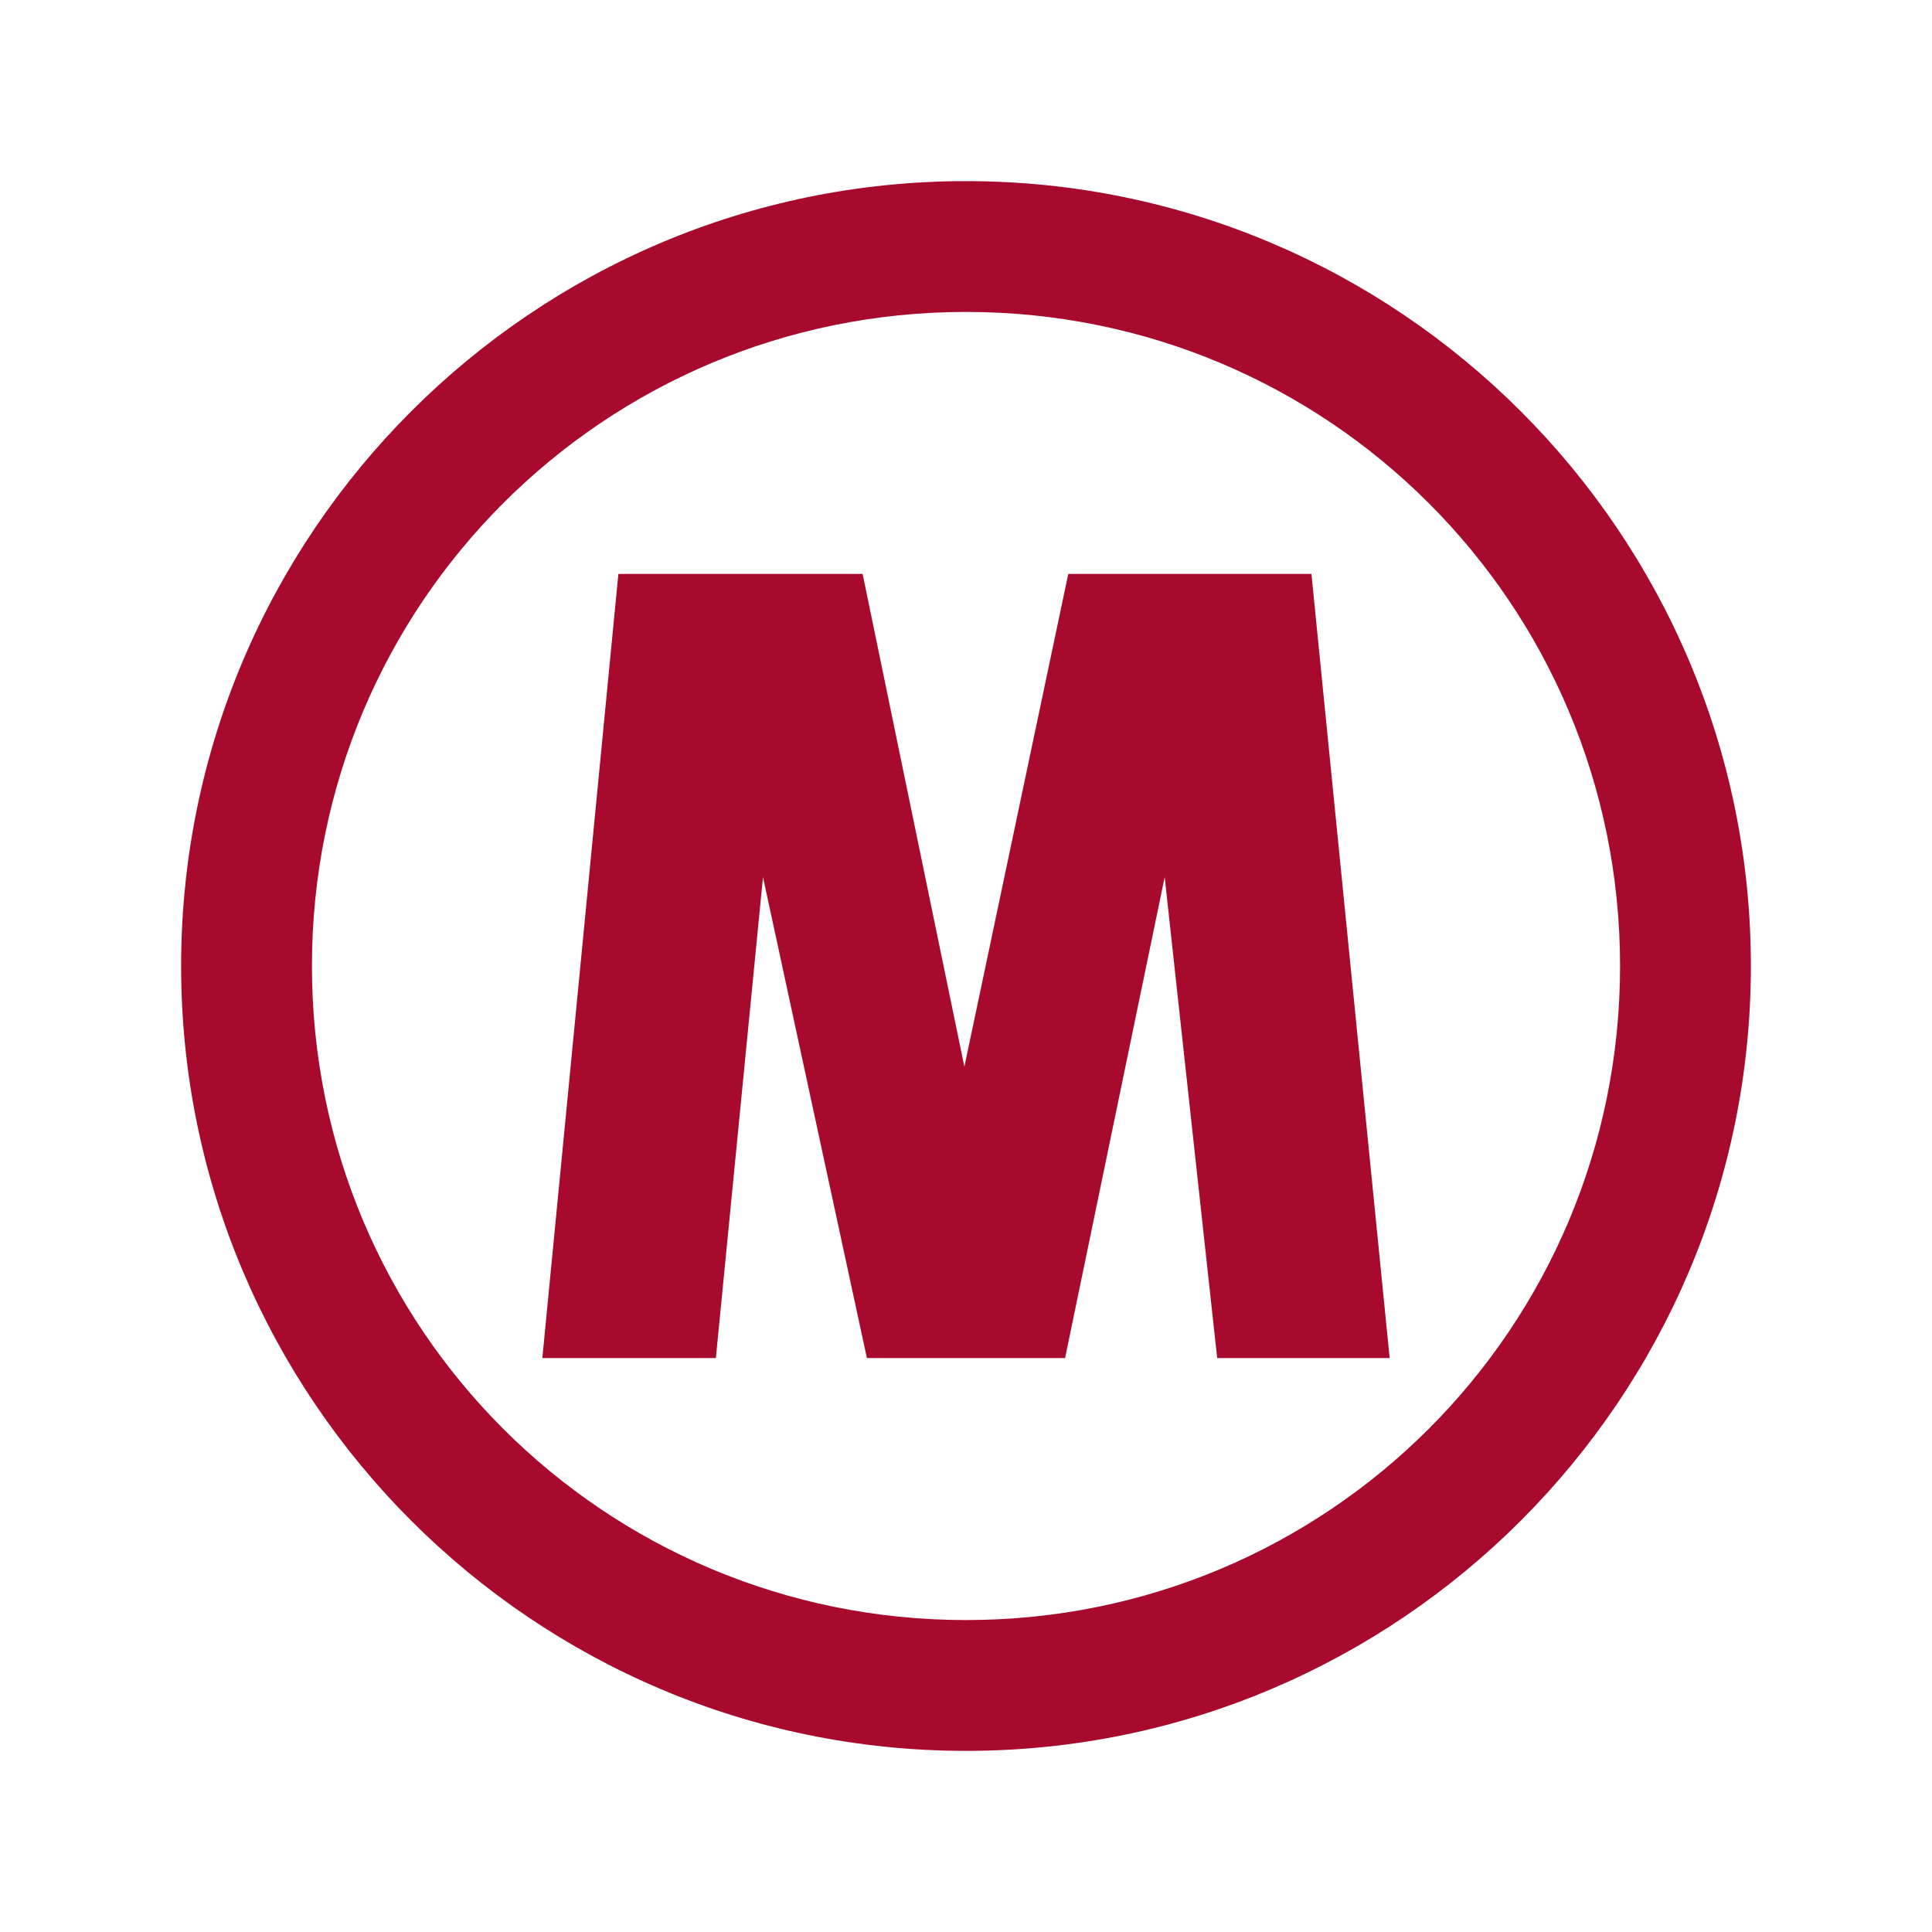
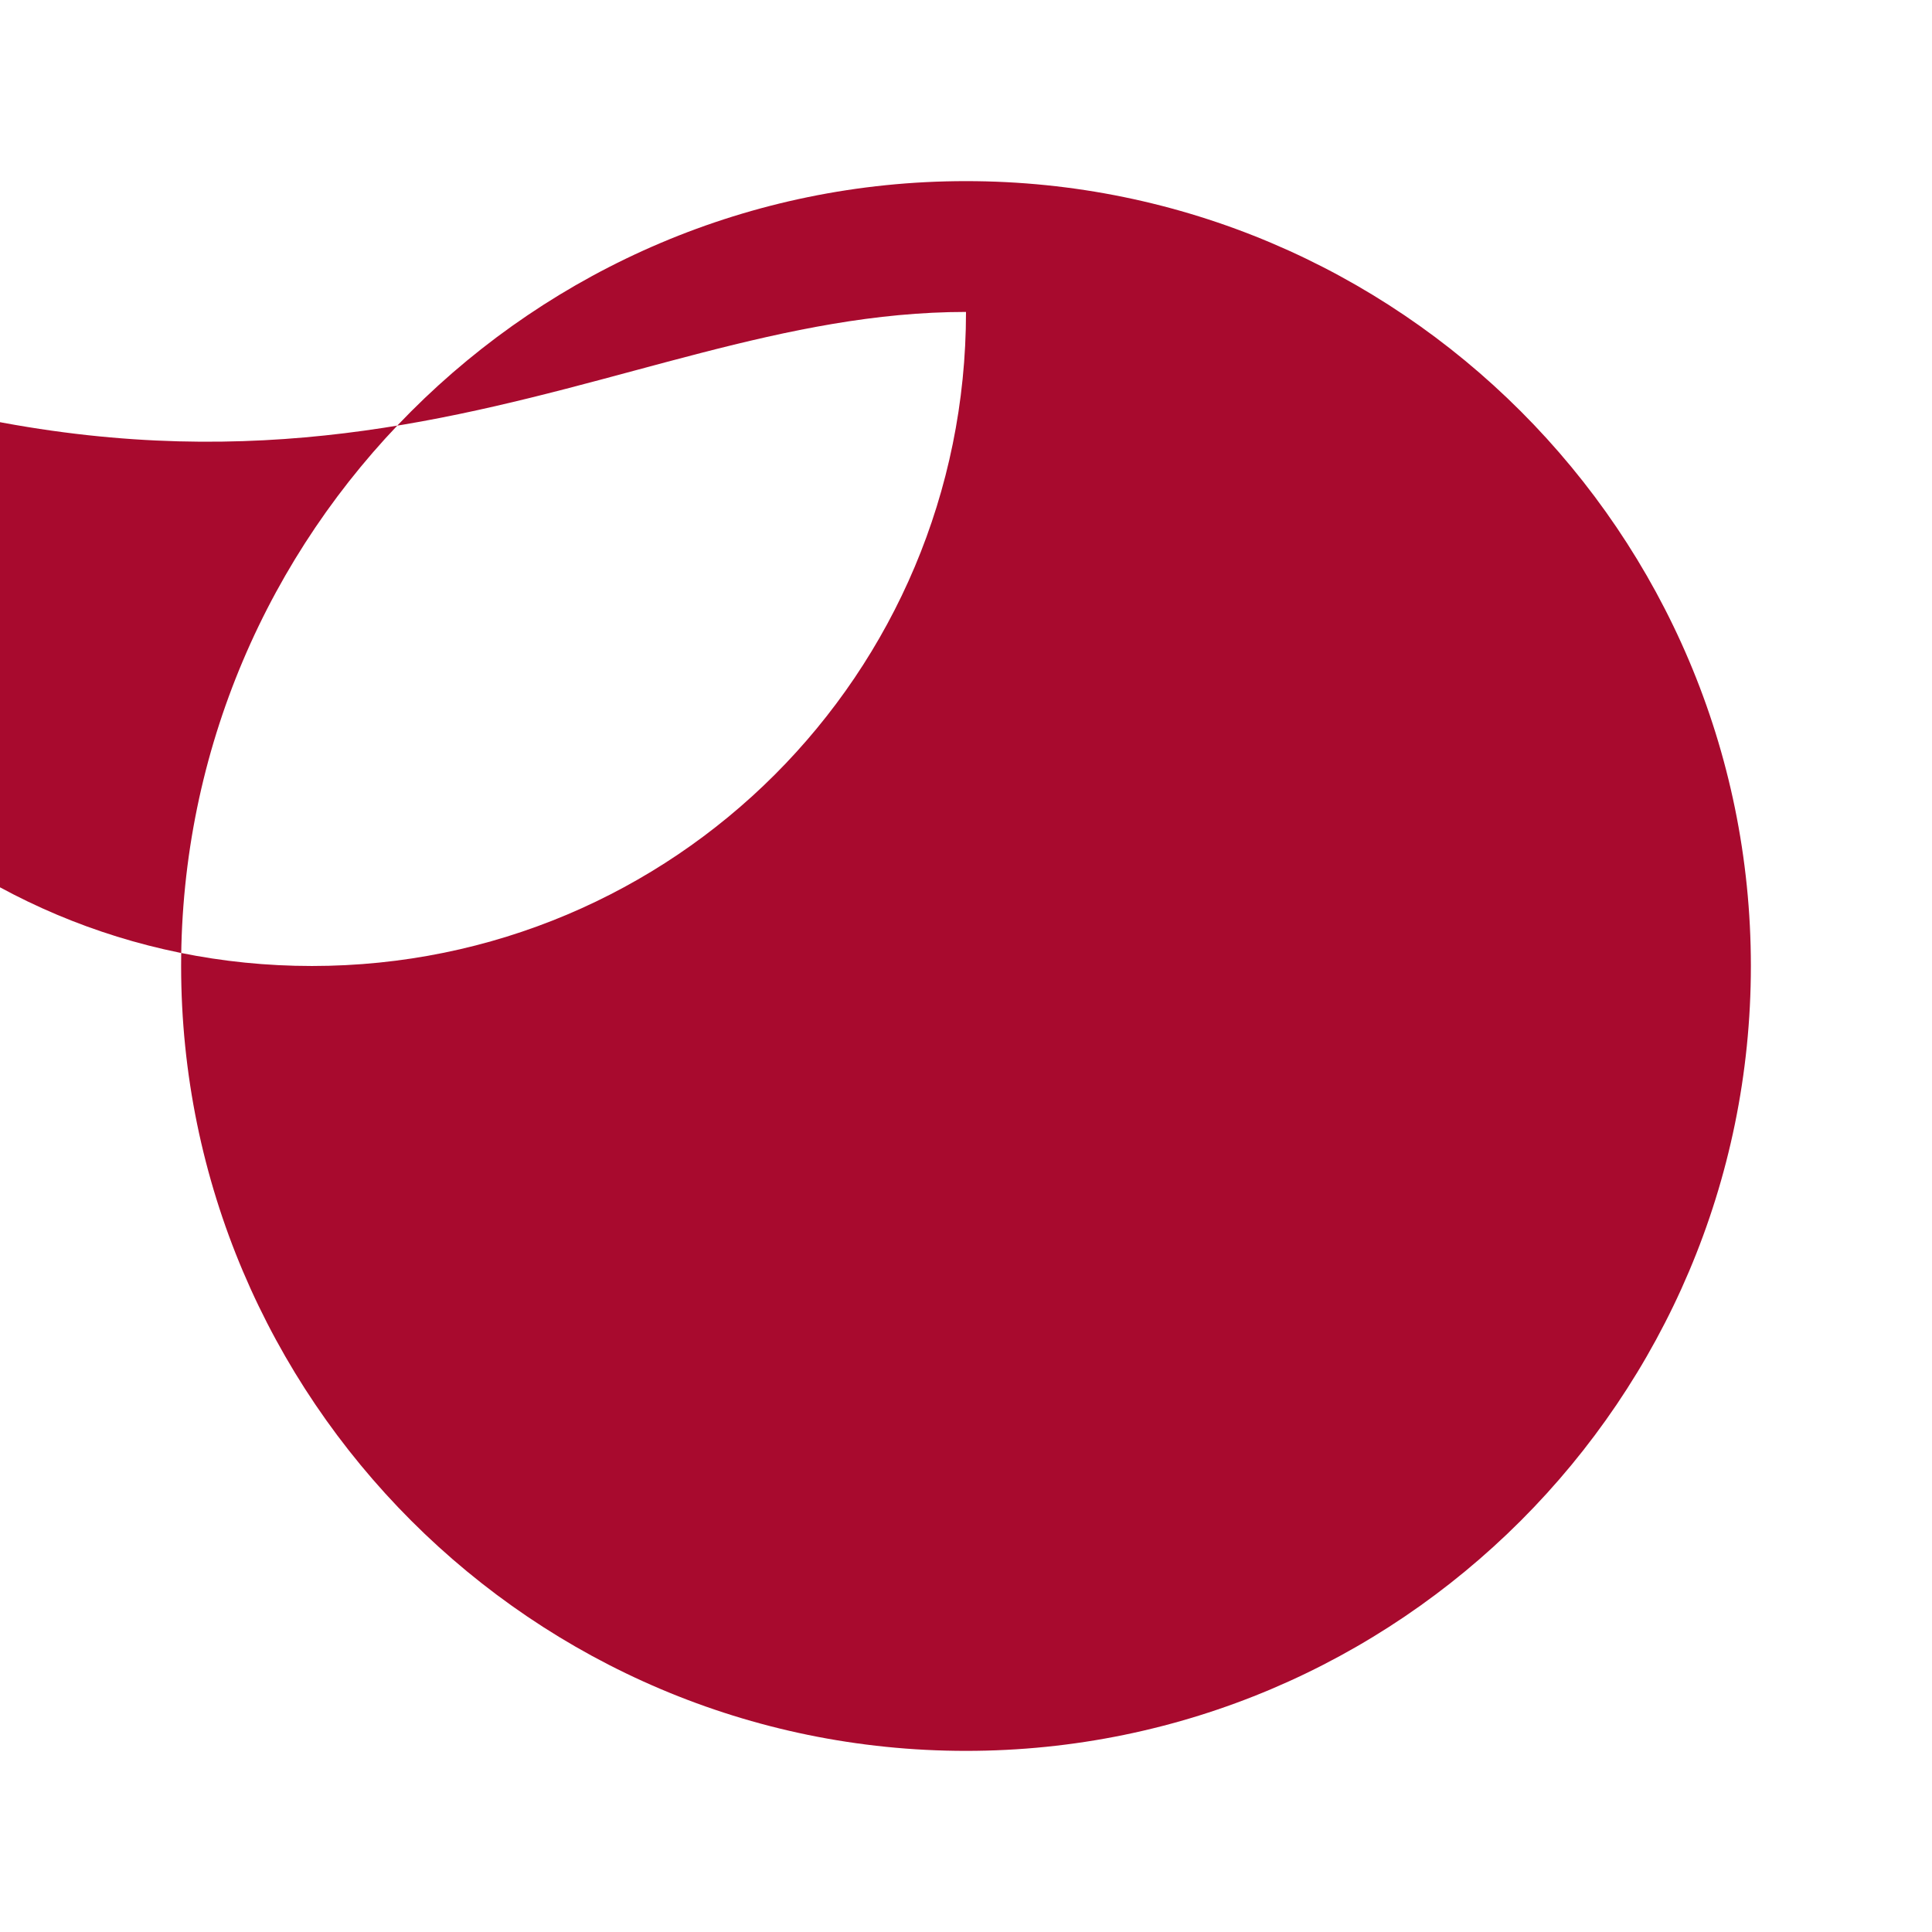
<svg xmlns="http://www.w3.org/2000/svg" version="1.1" id="Capa_1" x="0px" y="0px" width="256px" height="256px" viewBox="0 0 256 256" enable-background="new 0 0 256 256" xml:space="preserve">
-   <path fill="#A80A2E" d="M128,24C70.651,24,24,70.651,24,128c0,57.35,46.651,104,104,104c57.35,0,104-46.65,104-104  C232,70.651,185.35,24,128,24z M128,41.333c47.973,0,86.667,38.695,86.667,86.667c0,47.973-38.694,86.666-86.667,86.666  c-47.971,0-86.667-38.693-86.667-86.666C41.333,80.029,80.029,41.333,128,41.333z" />
+   <path fill="#A80A2E" d="M128,24C70.651,24,24,70.651,24,128c0,57.35,46.651,104,104,104c57.35,0,104-46.65,104-104  C232,70.651,185.35,24,128,24z M128,41.333c0,47.973-38.694,86.666-86.667,86.666  c-47.971,0-86.667-38.693-86.667-86.666C41.333,80.029,80.029,41.333,128,41.333z" />
  <g>
-     <path fill="#A80A2E" d="M81.939,76.05h32.363l13.483,65.292l13.767-65.292h32.221l10.363,103.899h-22.854l-6.955-63.73   l-13.199,63.73h-26.258l-13.77-63.73l-6.244,63.73H71.864L81.939,76.05z" />
-   </g>
+     </g>
</svg>